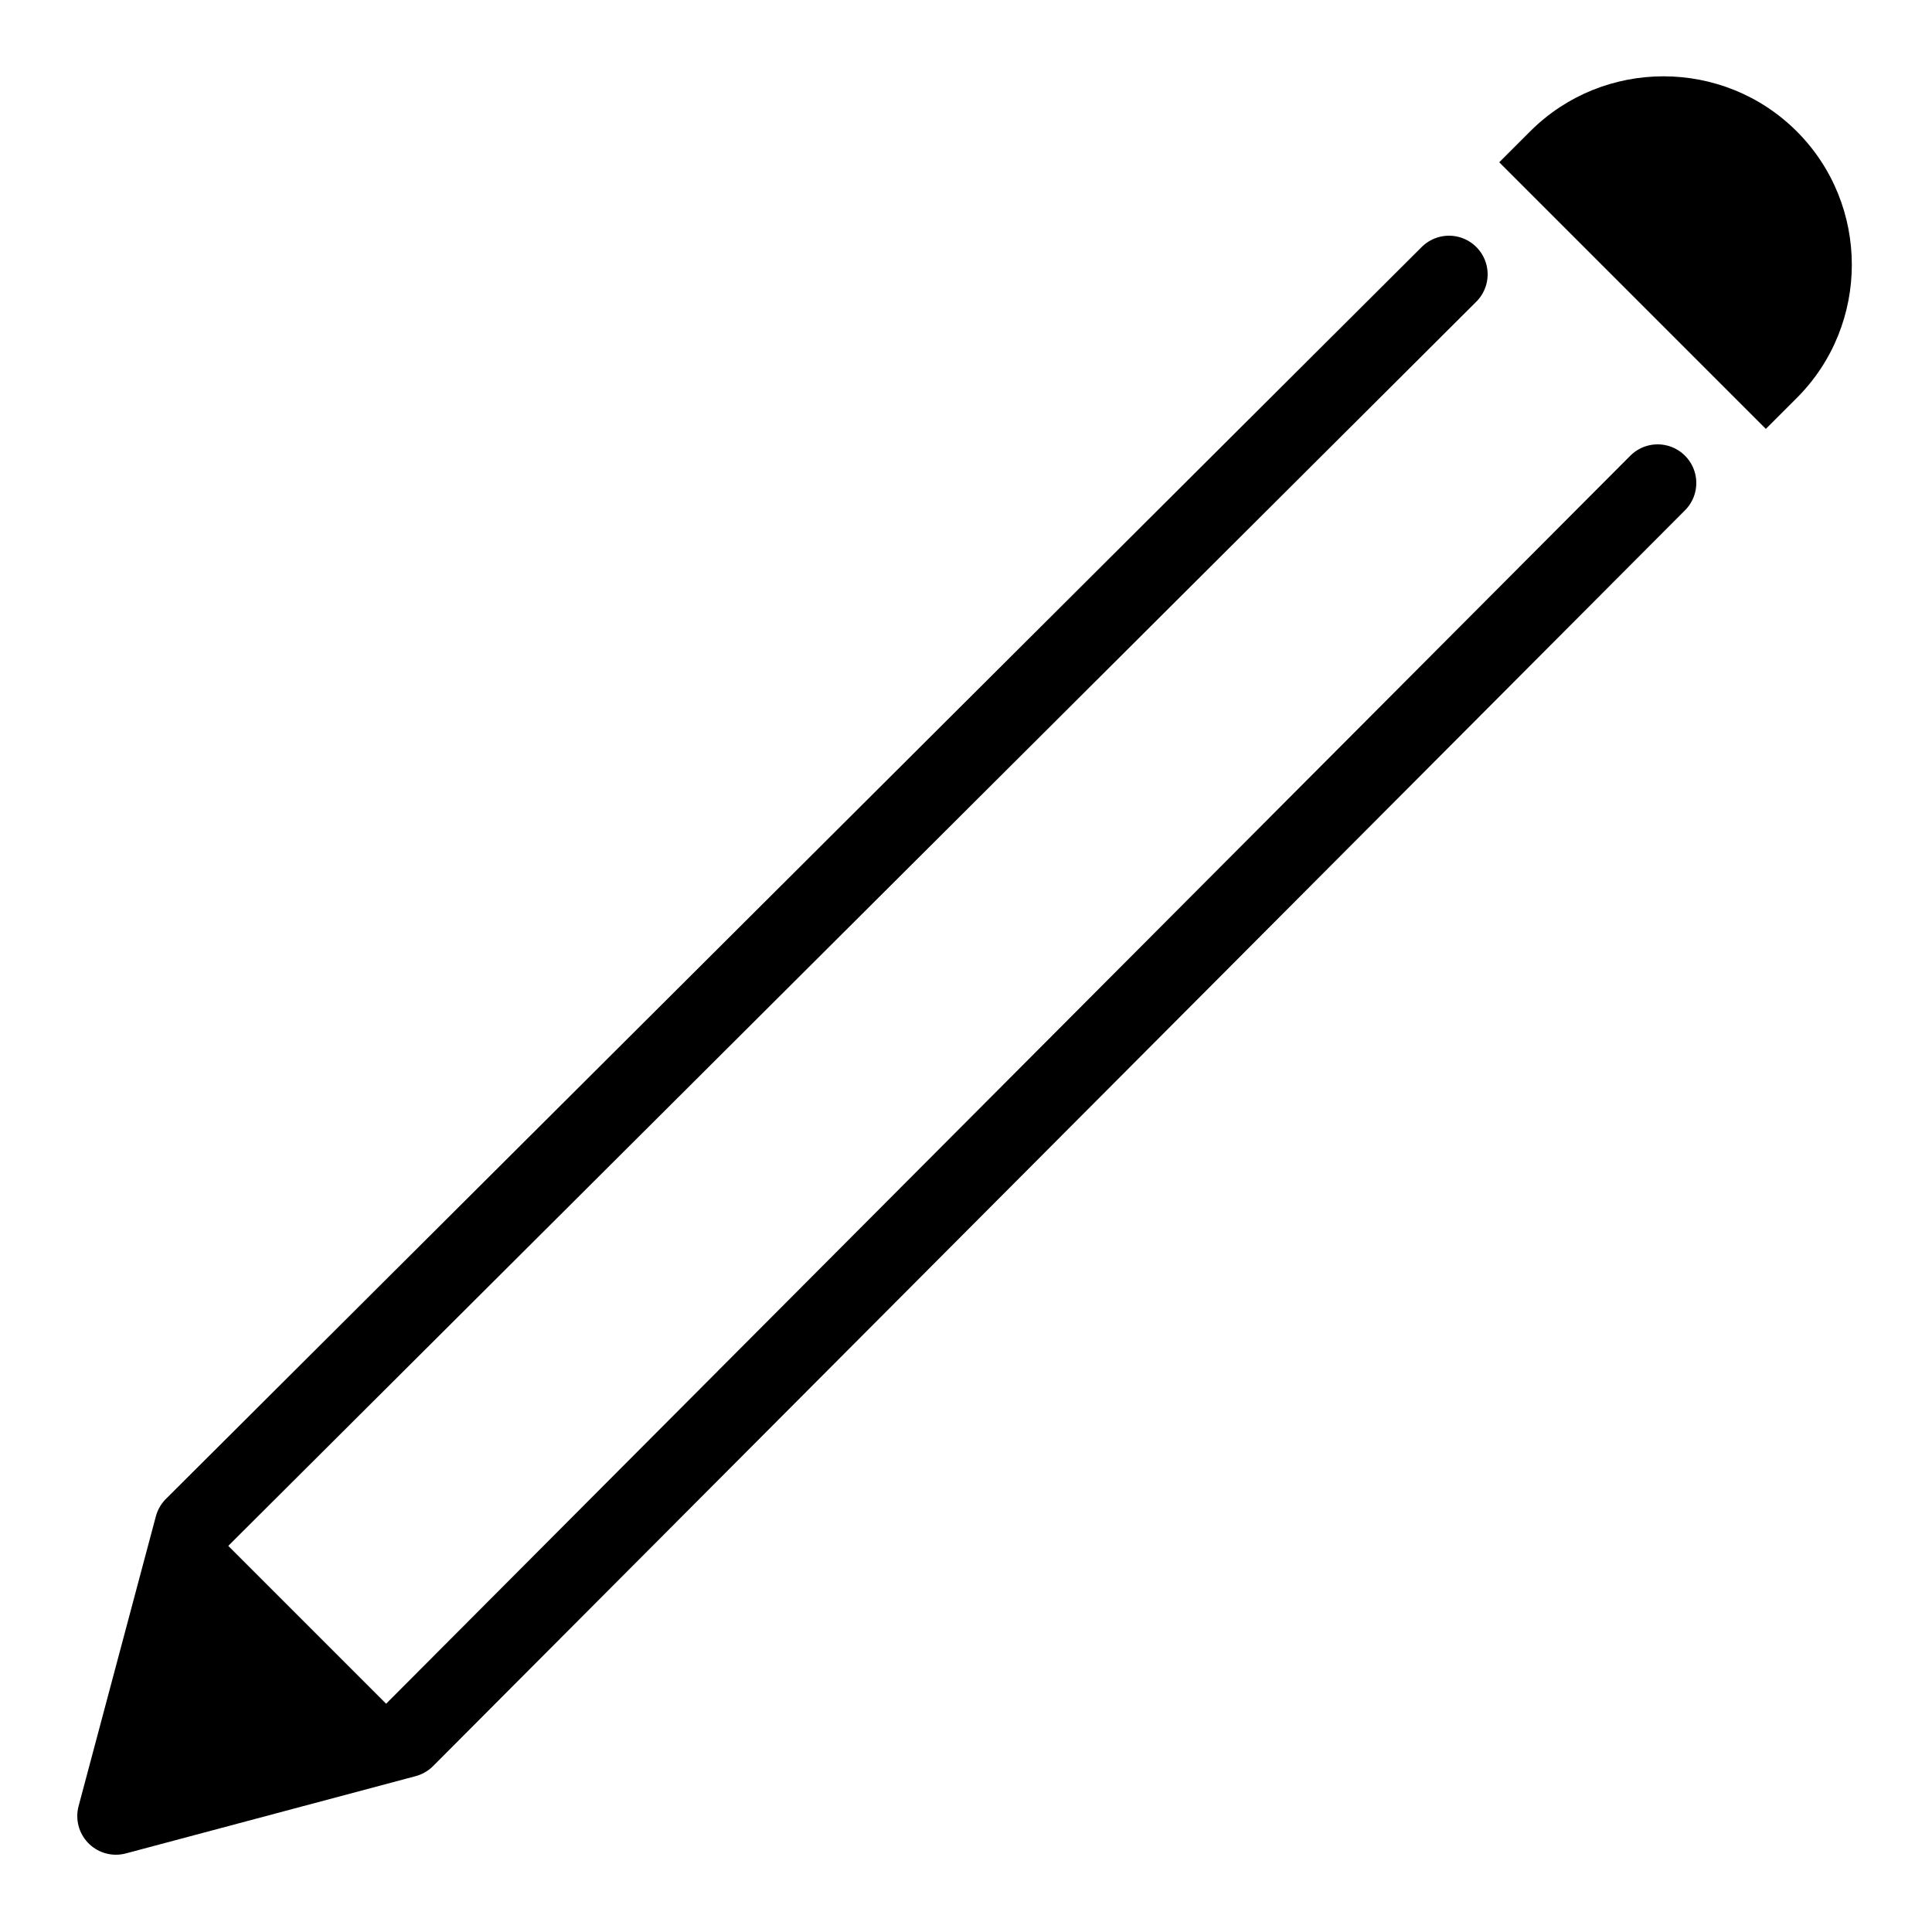
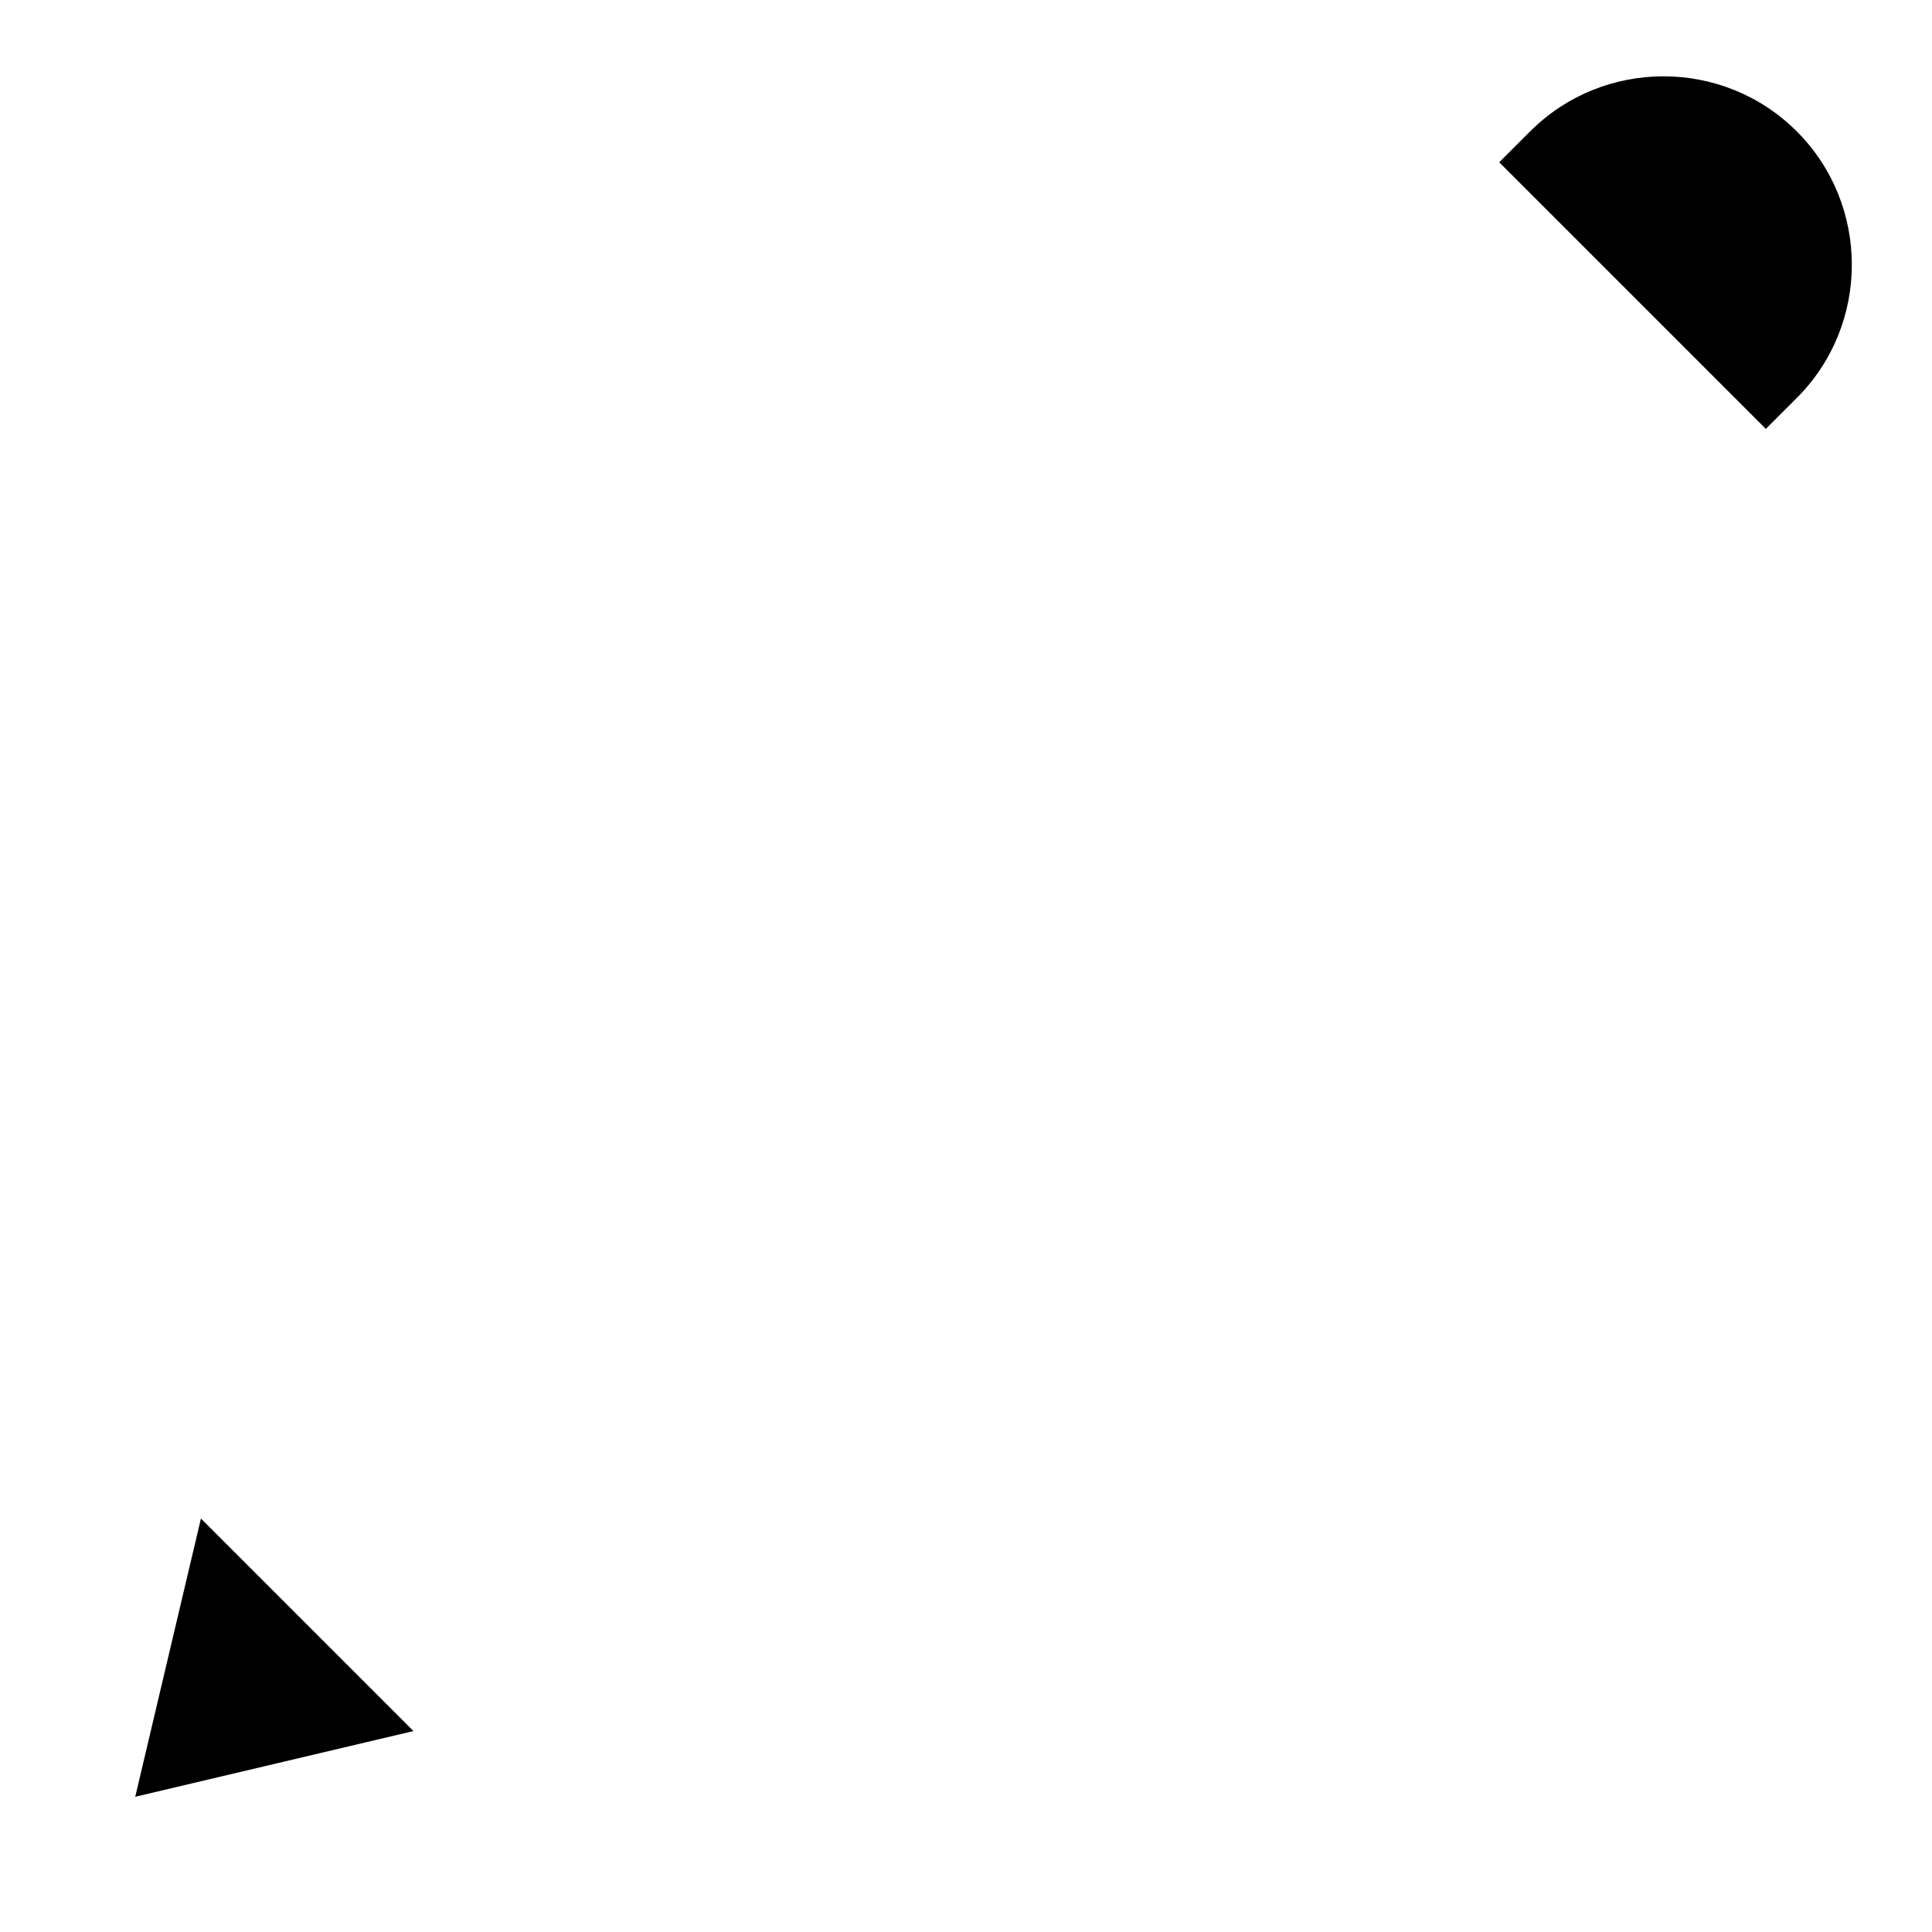
<svg xmlns="http://www.w3.org/2000/svg" version="1.1" id="Layer_1" x="0px" y="0px" viewBox="0 0 50 50" style="enable-background:new 0 0 50 50;" xml:space="preserve">
-   <path style="fill:none;stroke:#000000;stroke-width:2;stroke-linecap:round;stroke-linejoin:round;stroke-miterlimit:10;" d="  M42.9,12.5L10.5,45L3,47l2-7.5L37.5,7.1" />
  <path d="M45.7,11.1c0,0,0.8-0.8,0.8-0.8c1.9-1.9,1.9-5,0-6.9c-1.9-1.9-5-1.9-6.9,0c0,0-0.8,0.8-0.8,0.8L45.7,11.1z M5.2,39.3  l5.5,5.5l-7.2,1.7L5.2,39.3z" />
</svg>